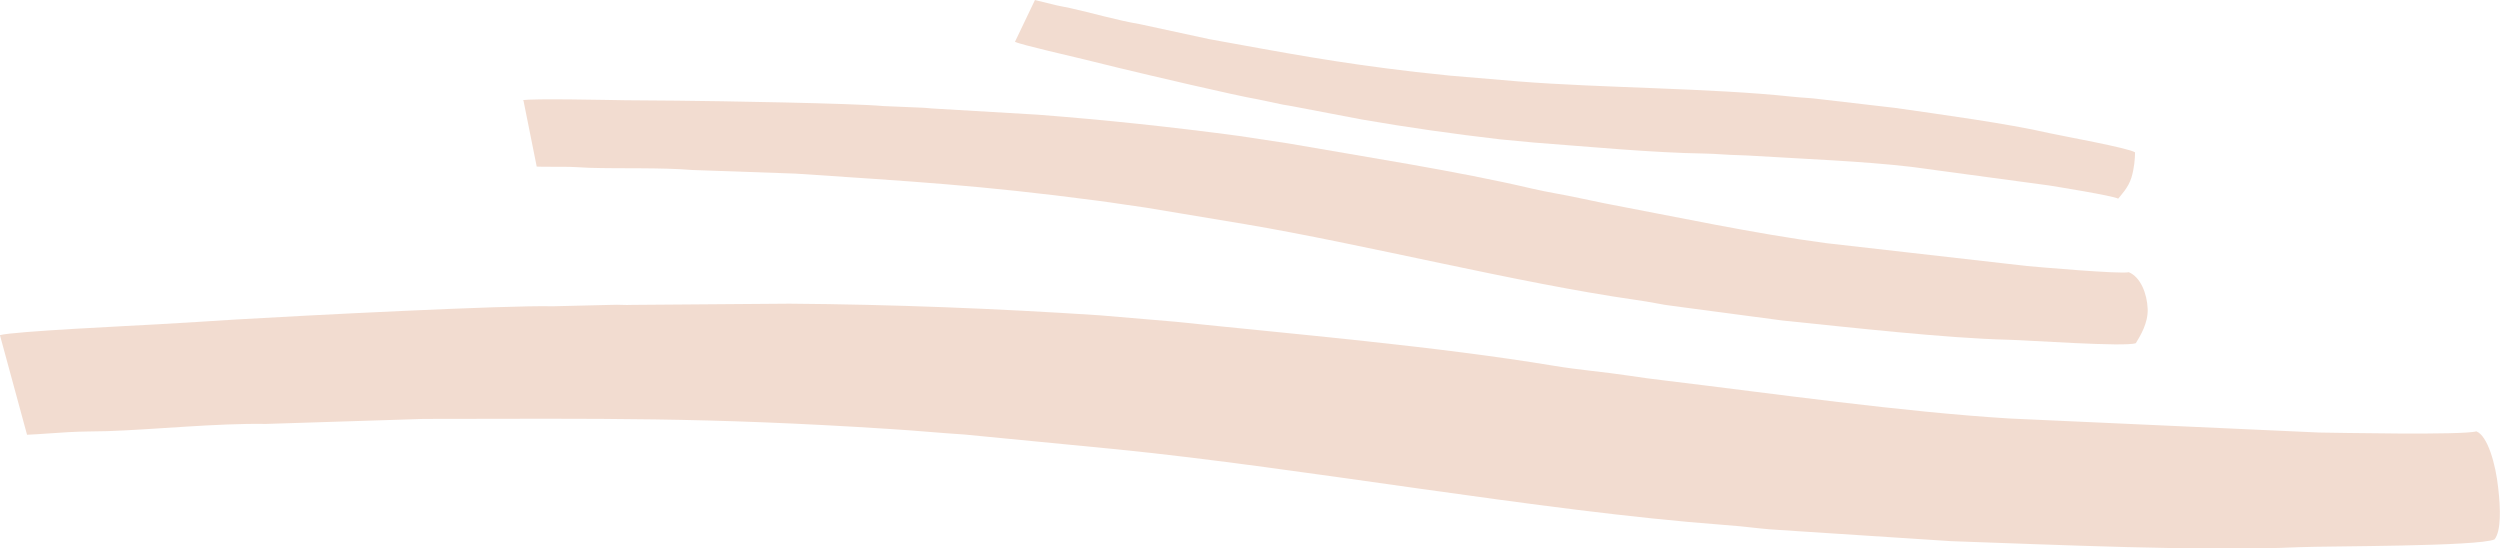
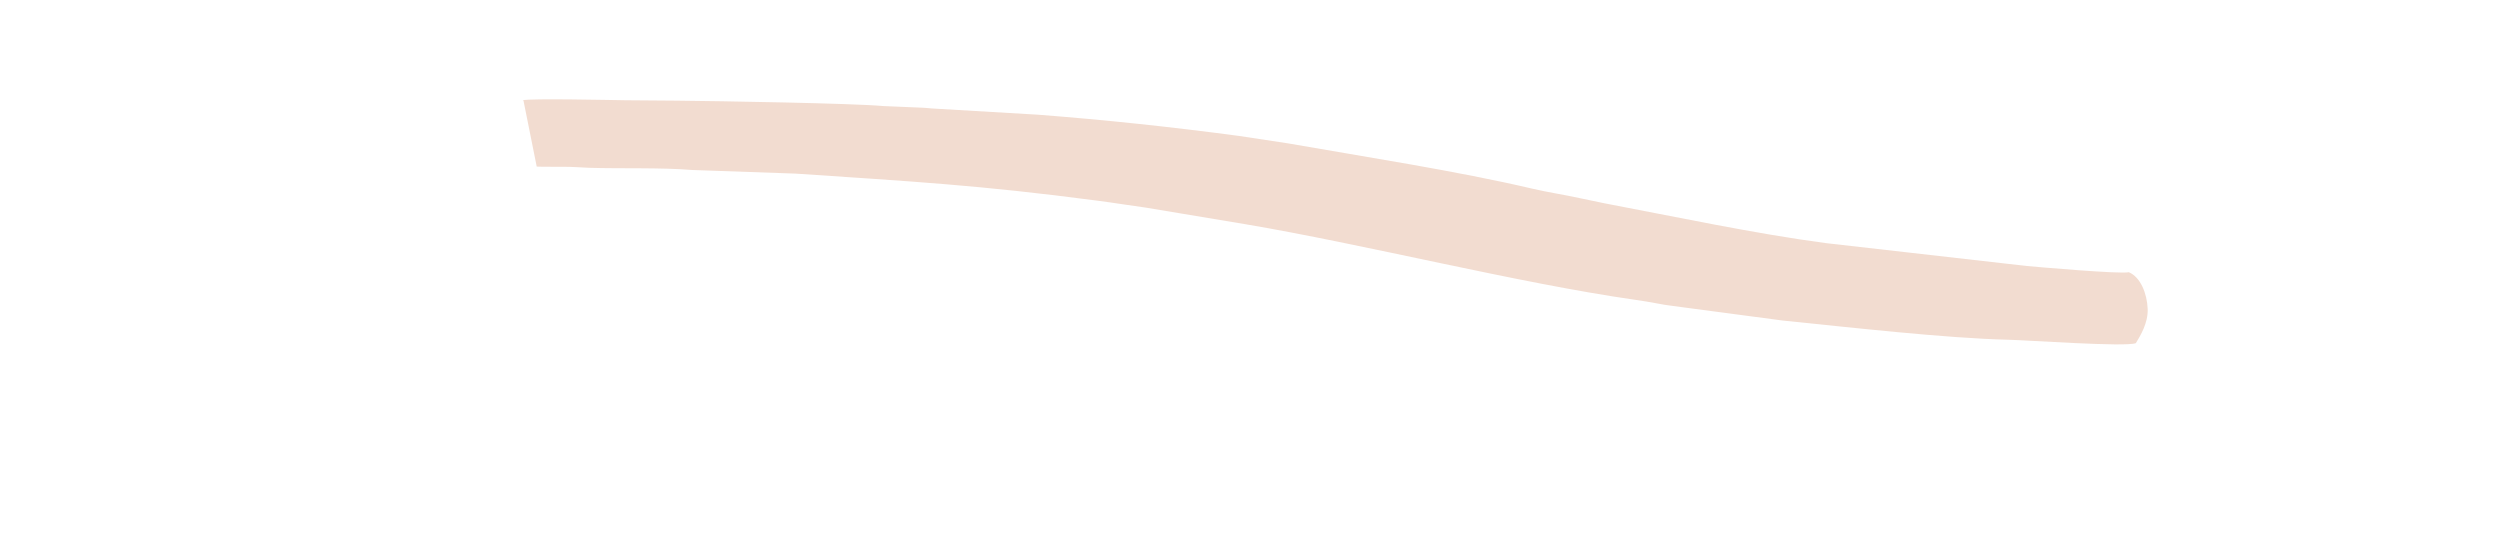
<svg xmlns="http://www.w3.org/2000/svg" xml:space="preserve" width="34.453mm" height="7.558mm" version="1.1" style="shape-rendering:geometricPrecision; text-rendering:geometricPrecision; image-rendering:optimizeQuality; fill-rule:evenodd; clip-rule:evenodd" viewBox="0 0 124.74 27.36">
  <defs>
    <style type="text/css"> .fil0 {fill:#F2DCD0;fill-rule:nonzero} </style>
  </defs>
  <g id="Слой_x0020_1">
-     <path class="fil0" d="M50.66 2.09c0.27,0.14 2.91,0.74 3.43,0.87 0.6,0.15 1.11,0.27 1.71,0.42 1.4,0.34 5.91,1.4 6.94,1.57l1.28 0.27c0.2,0.04 0.29,0.04 0.47,0.08l3.46 0.66c2.31,0.4 4.57,0.72 6.89,0.99l1.69 0.16c2.67,0.2 5.88,0.51 8.54,0.55 0.57,0.01 1.11,0.07 1.69,0.08 0.3,0.01 0.53,0.02 0.84,0.04 2.44,0.15 5.33,0.26 7.74,0.54l6.89 0.93c0.37,0.06 3.18,0.51 3.46,0.66 0.12,-0.16 0.5,-0.53 0.66,-1.05 0.14,-0.46 0.18,-0.96 0.18,-1.26 -0.31,-0.22 -3.66,-0.82 -4.28,-0.96 -2.08,-0.48 -5.48,-0.94 -7.71,-1.26l-3.44 -0.4c-0.31,-0.03 -0.54,-0.07 -0.85,-0.09 -0.3,-0.02 -0.55,-0.04 -0.85,-0.07 -4.01,-0.43 -9.5,-0.43 -13.64,-0.76l-3.43 -0.29c-0.57,-0.07 -1.1,-0.11 -1.69,-0.18 -4.09,-0.48 -6.38,-0.93 -10.31,-1.64l-3.47 -0.75c-1.09,-0.18 -2.42,-0.57 -3.47,-0.8 -0.31,-0.07 -0.55,-0.1 -0.85,-0.18 -0.33,-0.08 -0.6,-0.15 -0.9,-0.22l-1 2.09z" />
    <path class="fil0" d="M26.08 5c0.43,-0.1 4.35,-0.01 5.13,-0 0.89,0.01 1.66,0.01 2.56,0.02 2.08,0.02 8.8,0.13 10.31,0.27l1.9 0.08c0.29,0.01 0.42,0.04 0.7,0.05l5.1 0.3c3.38,0.26 6.67,0.61 10.04,1.06l2.44 0.37c3.82,0.67 8.44,1.38 12.19,2.26 0.81,0.19 1.59,0.3 2.4,0.48 0.42,0.09 0.76,0.16 1.2,0.25 3.48,0.66 7.58,1.53 11.07,1.99l10.01 1.14c0.54,0.05 4.65,0.41 5.09,0.31 0.58,0.24 0.91,1.06 0.94,1.83 0.03,0.7 -0.37,1.35 -0.59,1.71 -0.51,0.2 -5.43,-0.15 -6.35,-0.17 -3.09,-0.07 -8.04,-0.63 -11.28,-0.96l-4.97 -0.66c-0.45,-0.07 -0.78,-0.09 -1.22,-0.18 -0.42,-0.08 -0.79,-0.14 -1.21,-0.2 -5.79,-0.83 -13.5,-2.77 -19.43,-3.77l-4.92 -0.82c-0.82,-0.11 -1.58,-0.24 -2.44,-0.35 -5.91,-0.78 -9.29,-0.96 -15.06,-1.35l-5.14 -0.18c-1.6,-0.13 -3.6,-0.06 -5.16,-0.11 -0.46,-0.02 -0.8,-0.05 -1.26,-0.05 -0.48,-0.01 -0.9,0.01 -1.35,-0.01l-0.66 -3.29z" />
-     <path class="fil0" d="M-0 16.72c0.64,-0.19 6.67,-0.47 7.85,-0.54 1.37,-0.08 2.55,-0.15 3.92,-0.24 3.19,-0.19 13.49,-0.72 15.81,-0.66l2.91 -0.07c0.45,-0.02 0.64,0.02 1.07,0l7.83 -0.06c5.21,0.04 10.28,0.24 15.48,0.58l3.77 0.32c5.92,0.62 13.07,1.23 18.9,2.2 1.26,0.21 2.47,0.3 3.72,0.49 0.66,0.1 1.18,0.17 1.86,0.25 5.4,0.65 11.77,1.56 17.16,1.89l15.45 0.7c0.83,0.01 7.17,0.14 7.83,-0.06 0.56,0.22 0.96,1.61 1.09,2.82 0.12,1.04 0.15,2.14 -0.18,2.57 -0.77,0.36 -8.33,0.33 -9.74,0.39 -4.74,0.22 -12.37,-0.13 -17.37,-0.3l-7.68 -0.5c-0.7,-0.06 -1.2,-0.06 -1.89,-0.14 -0.66,-0.08 -1.23,-0.13 -1.88,-0.18 -8.95,-0.67 -20.95,-2.84 -30.15,-3.76l-7.62 -0.74c-1.27,-0.08 -2.45,-0.2 -3.78,-0.28 -9.14,-0.59 -14.32,-0.51 -23.21,-0.5l-7.88 0.25c-2.46,-0.04 -5.52,0.28 -7.91,0.36 -0.7,0.02 -1.24,0.01 -1.94,0.05 -0.74,0.04 -1.37,0.1 -2.07,0.13l-1.35 -4.96z" />
  </g>
</svg>